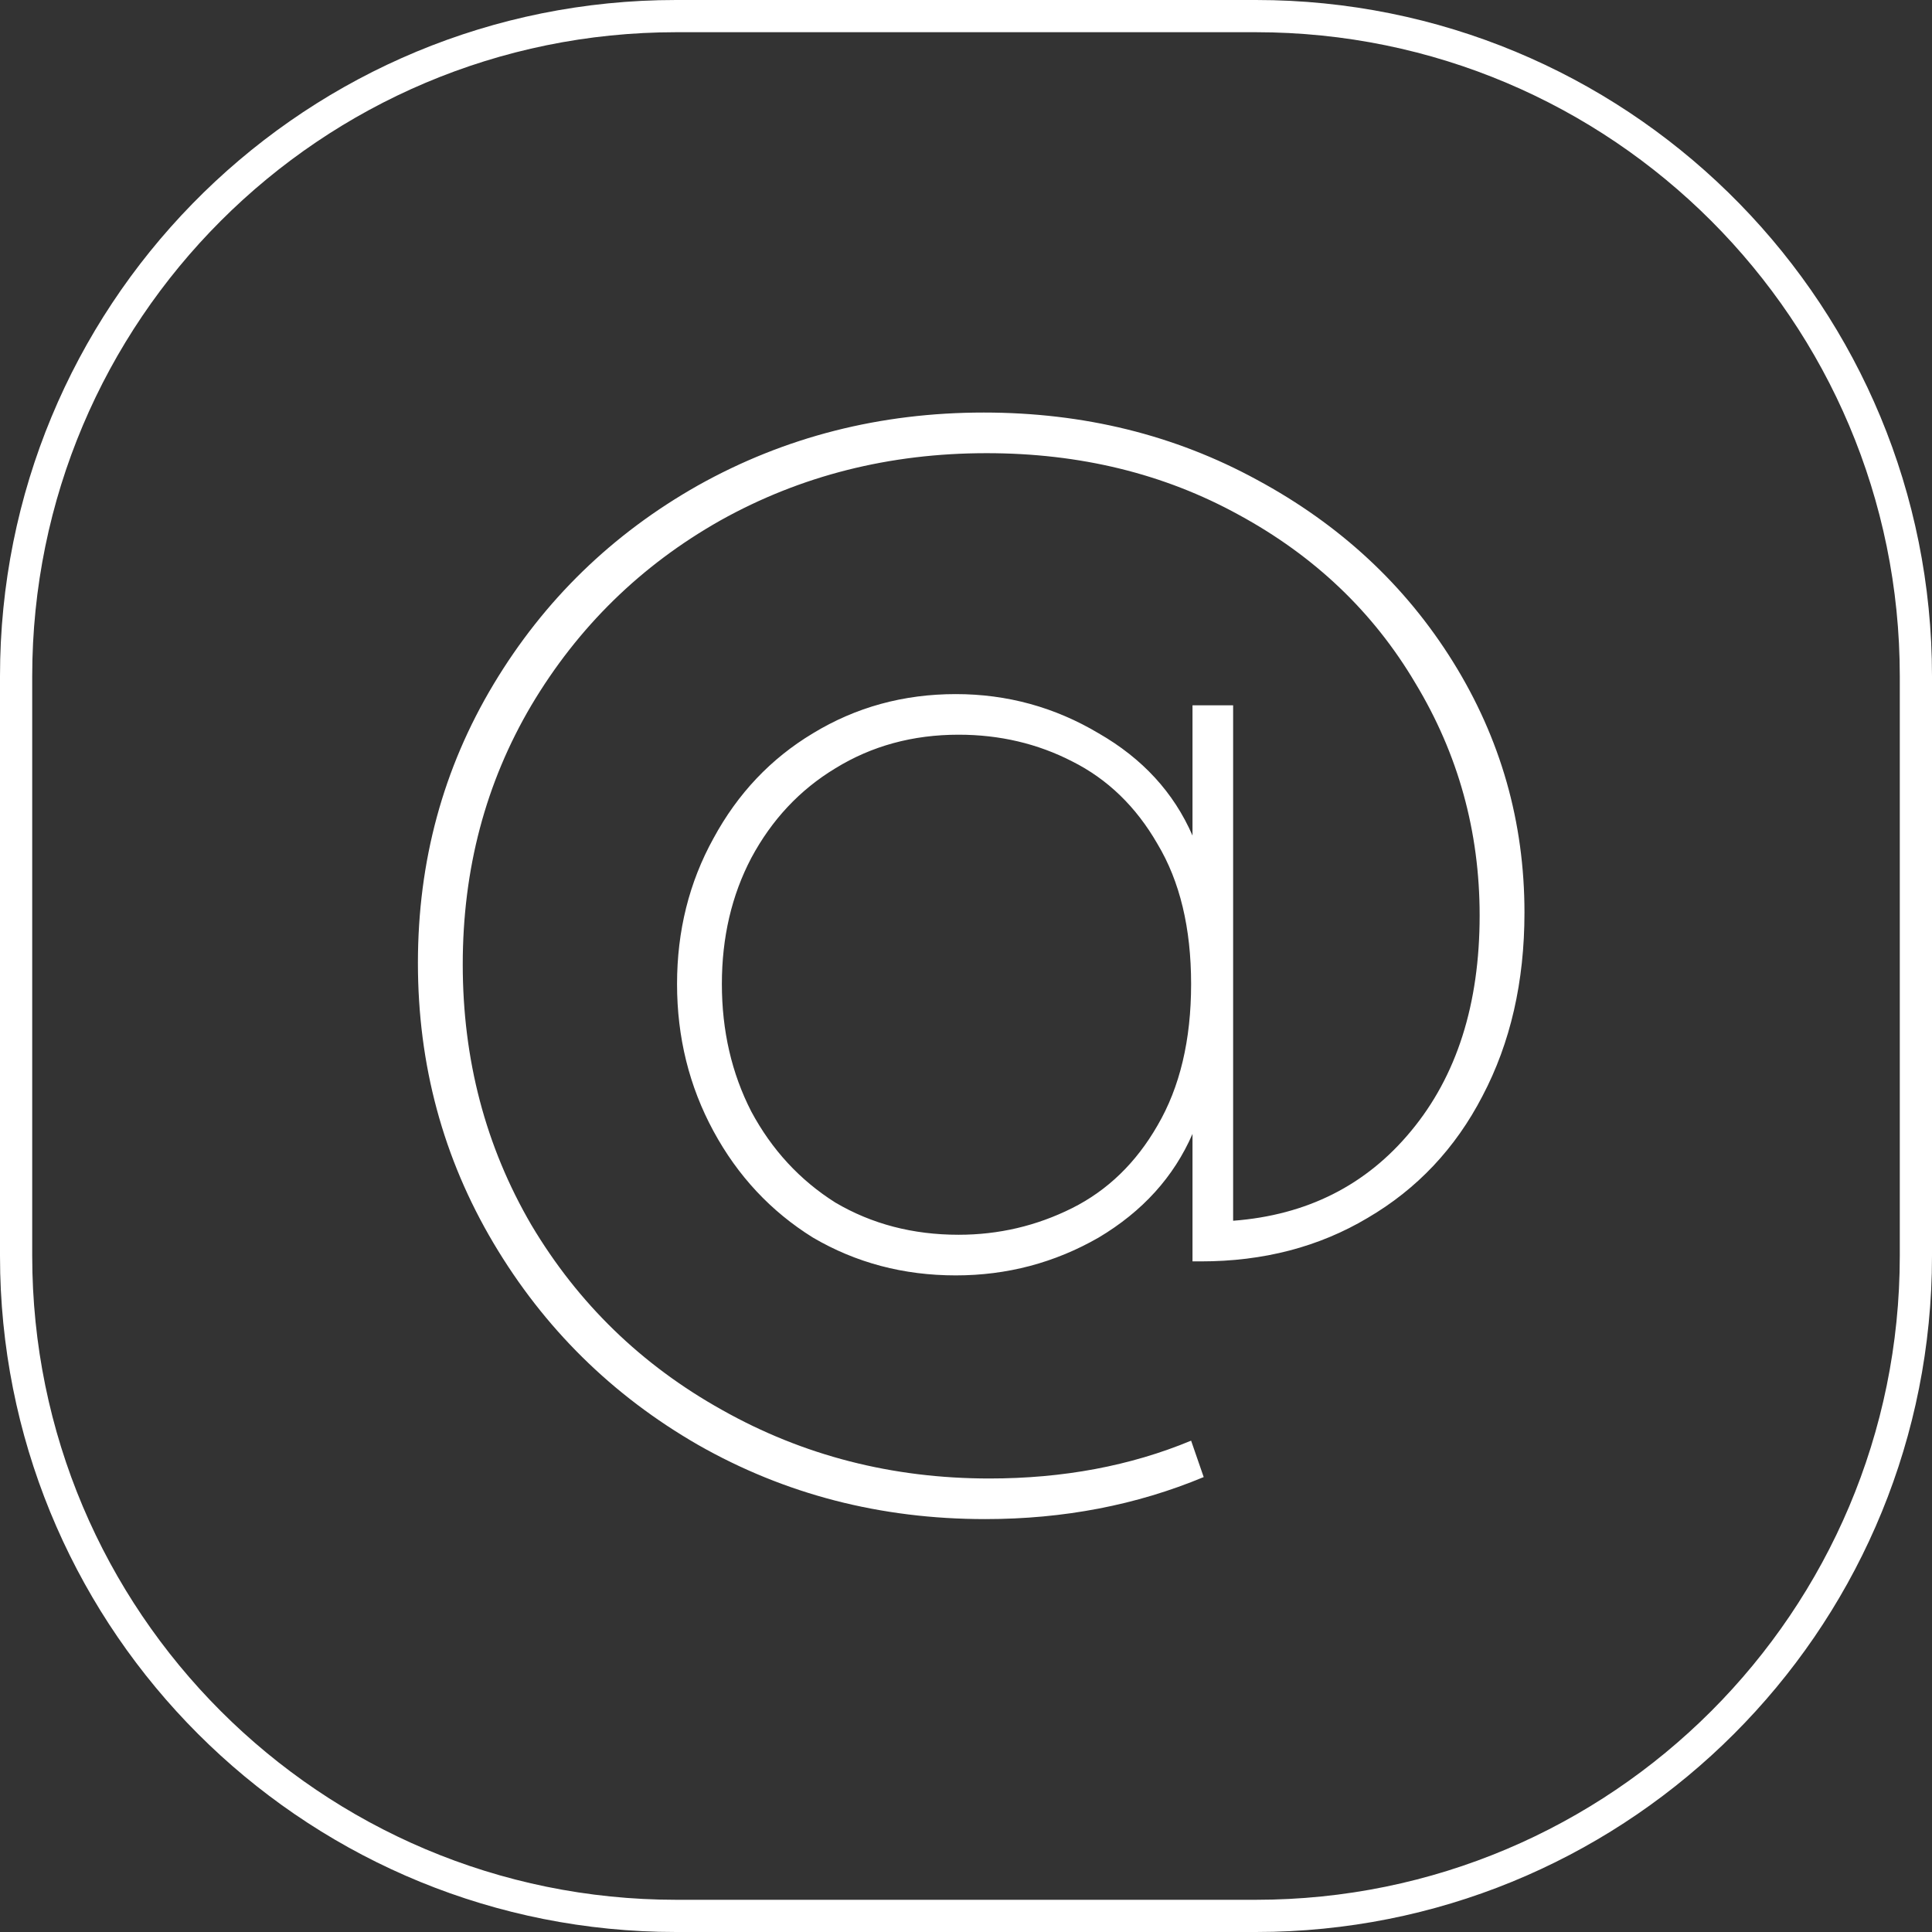
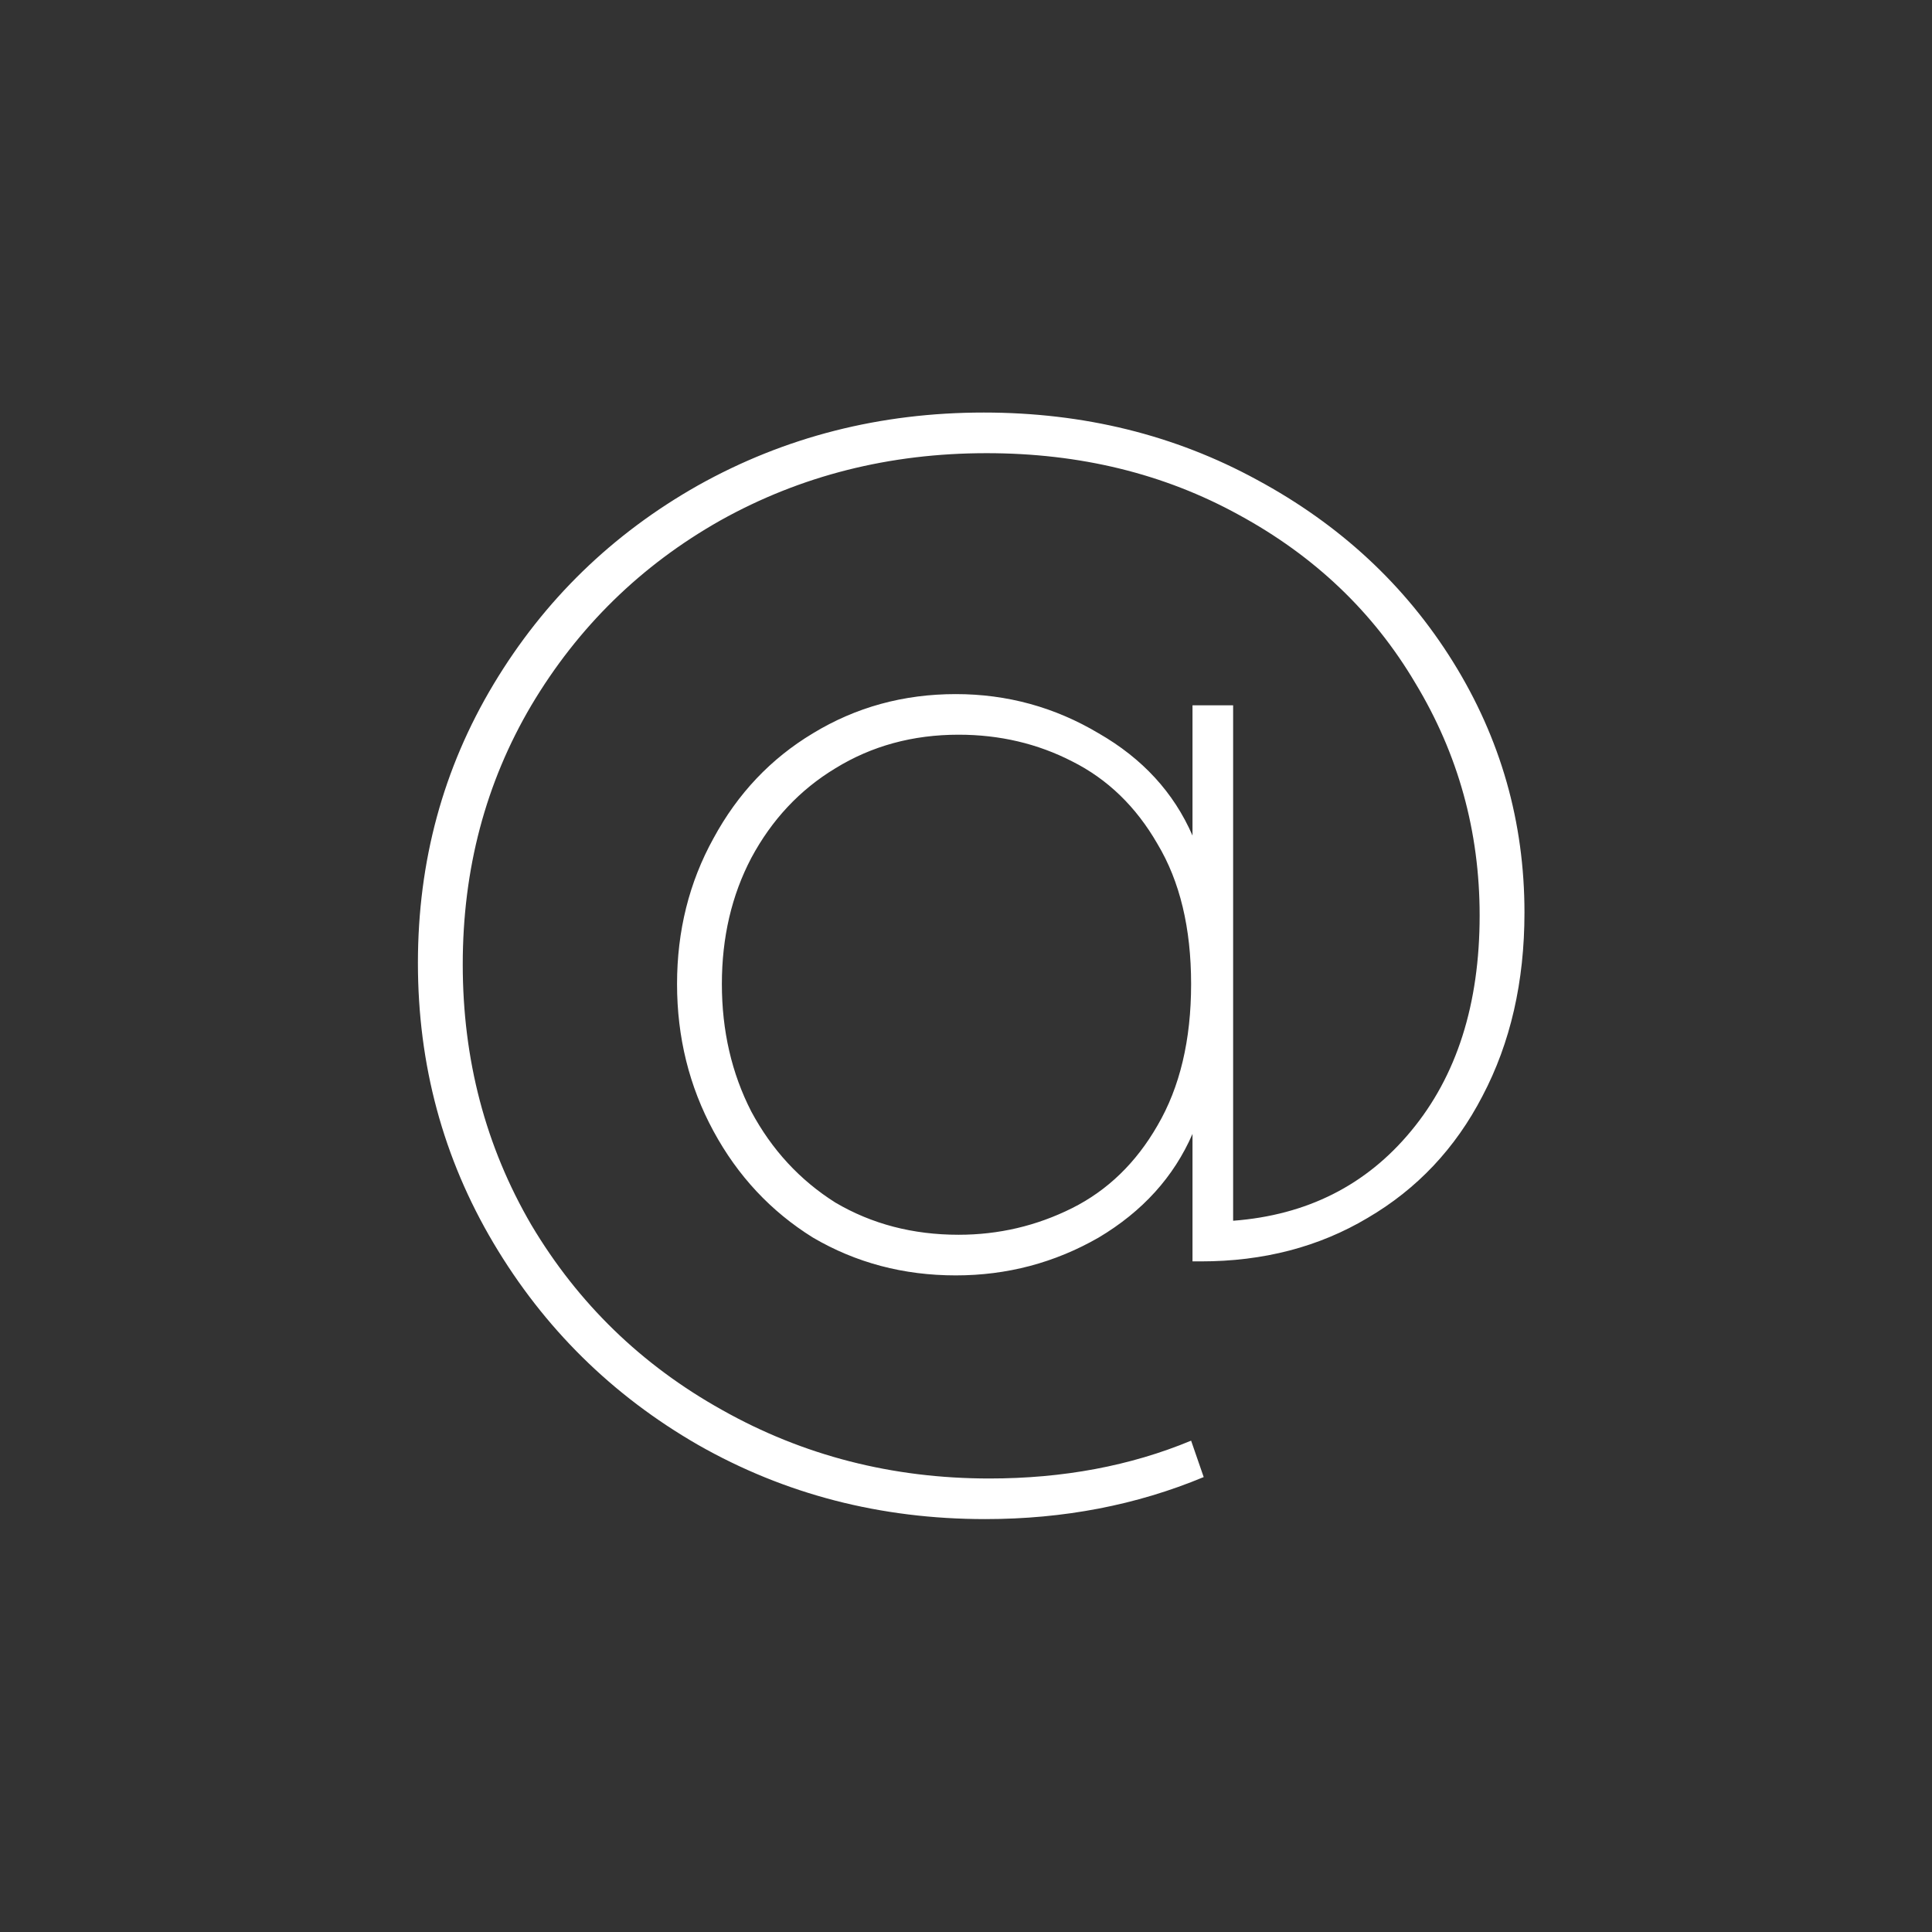
<svg xmlns="http://www.w3.org/2000/svg" width="64" height="64" viewBox="0 0 64 64" fill="none">
  <rect x="0" y="0" width="64" height="64" fill="#333333" stroke="none" />
  <path d="M39.503 41.785V37.562C38.884 38.985 37.848 40.13 36.394 40.996C34.94 41.831 33.363 42.249 31.661 42.249C29.929 42.249 28.352 41.831 26.929 40.996C25.537 40.13 24.438 38.954 23.634 37.469C22.83 35.985 22.428 34.361 22.428 32.597C22.428 30.834 22.83 29.226 23.634 27.772C24.438 26.287 25.537 25.127 26.929 24.292C28.352 23.426 29.929 22.993 31.661 22.993C33.363 22.993 34.94 23.426 36.394 24.292C37.848 25.127 38.884 26.256 39.503 27.679V23.364H40.849V40.439C43.292 40.254 45.257 39.264 46.741 37.469C48.257 35.644 49.015 33.263 49.015 30.324C49.015 27.54 48.303 24.972 46.881 22.622C45.489 20.27 43.54 18.415 41.034 17.053C38.559 15.692 35.776 15.012 32.682 15.012C29.465 15.012 26.526 15.754 23.866 17.239C21.237 18.724 19.149 20.765 17.602 23.364C16.086 25.931 15.329 28.793 15.329 31.948C15.329 35.103 16.086 37.98 17.602 40.578C19.149 43.177 21.252 45.218 23.913 46.703C26.604 48.219 29.558 48.977 32.775 48.977C35.219 48.977 37.446 48.559 39.457 47.724L39.874 48.93C37.647 49.858 35.234 50.322 32.636 50.322C29.171 50.322 26.001 49.502 23.124 47.863C20.278 46.224 18.02 43.996 16.349 41.181C14.679 38.367 13.844 35.273 13.844 31.901C13.844 28.53 14.679 25.452 16.349 22.668C18.02 19.884 20.278 17.688 23.124 16.079C26.001 14.47 29.156 13.666 32.589 13.666C35.899 13.666 38.915 14.409 41.637 15.893C44.39 17.378 46.556 19.389 48.133 21.925C49.711 24.462 50.5 27.23 50.5 30.231C50.5 32.52 50.036 34.546 49.108 36.309C48.211 38.042 46.942 39.387 45.303 40.346C43.694 41.305 41.854 41.785 39.781 41.785H39.503ZM31.754 40.903C33.084 40.903 34.337 40.609 35.513 40.022C36.688 39.434 37.632 38.521 38.343 37.284C39.085 36.016 39.457 34.453 39.457 32.597C39.457 30.741 39.085 29.195 38.343 27.957C37.632 26.72 36.688 25.808 35.513 25.22C34.368 24.632 33.115 24.338 31.754 24.338C30.238 24.338 28.877 24.709 27.671 25.452C26.495 26.163 25.567 27.153 24.887 28.422C24.237 29.659 23.913 31.051 23.913 32.597C23.913 34.144 24.237 35.552 24.887 36.82C25.567 38.088 26.495 39.093 27.671 39.836C28.877 40.547 30.238 40.903 31.754 40.903Z" fill="white" />
-   <path d="M41.6 62.933V64H22.4V62.933H41.6ZM62.933 41.6V22.4C62.933 10.618 53.382 1.067 41.6 1.067H22.4C10.618 1.067 1.067 10.618 1.067 22.4V41.6C1.067 53.382 10.618 62.933 22.4 62.933V64L21.822 63.993C9.91 63.691 0.309 54.09 0.007 42.178L0 41.6V22.4C8.11874e-07 10.222 9.718 0.314 21.822 0.007L22.4 0H41.6L42.178 0.007C54.282 0.314 64 10.222 64 22.4V41.6L63.993 42.178C63.691 54.09 54.09 63.691 42.178 63.993L41.6 64V62.933C53.382 62.933 62.933 53.382 62.933 41.6Z" fill="white" />
</svg>